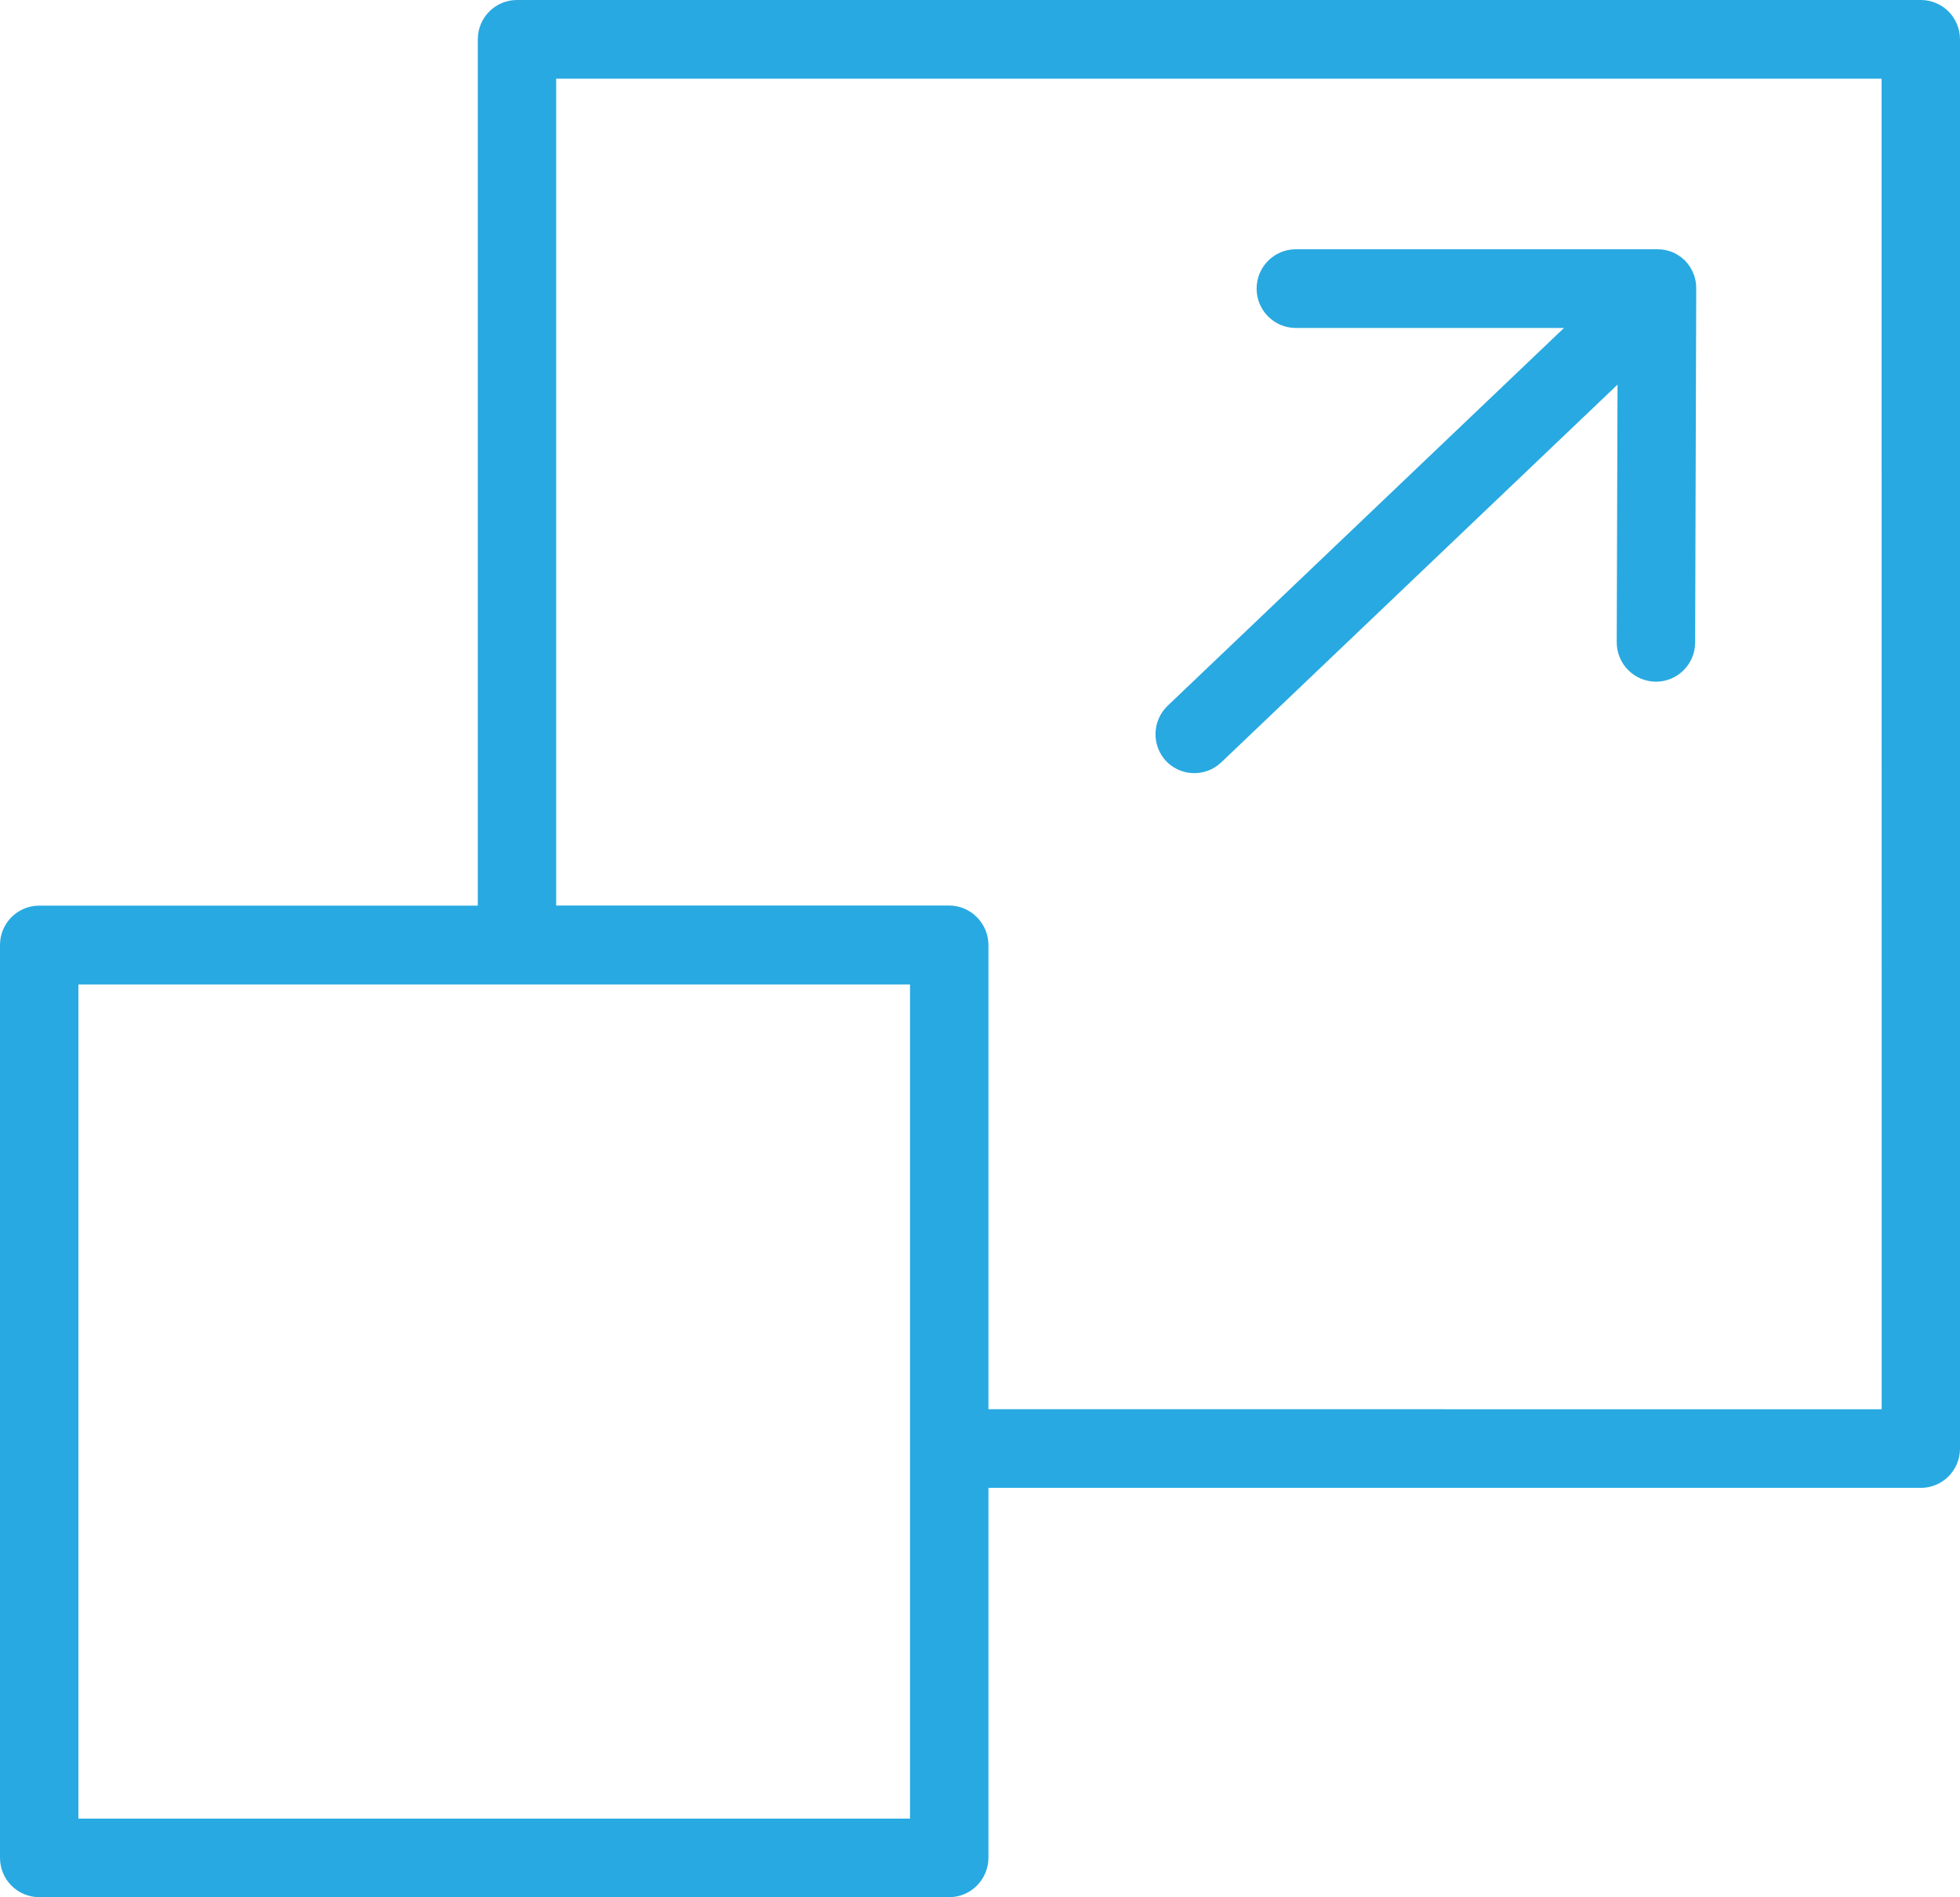
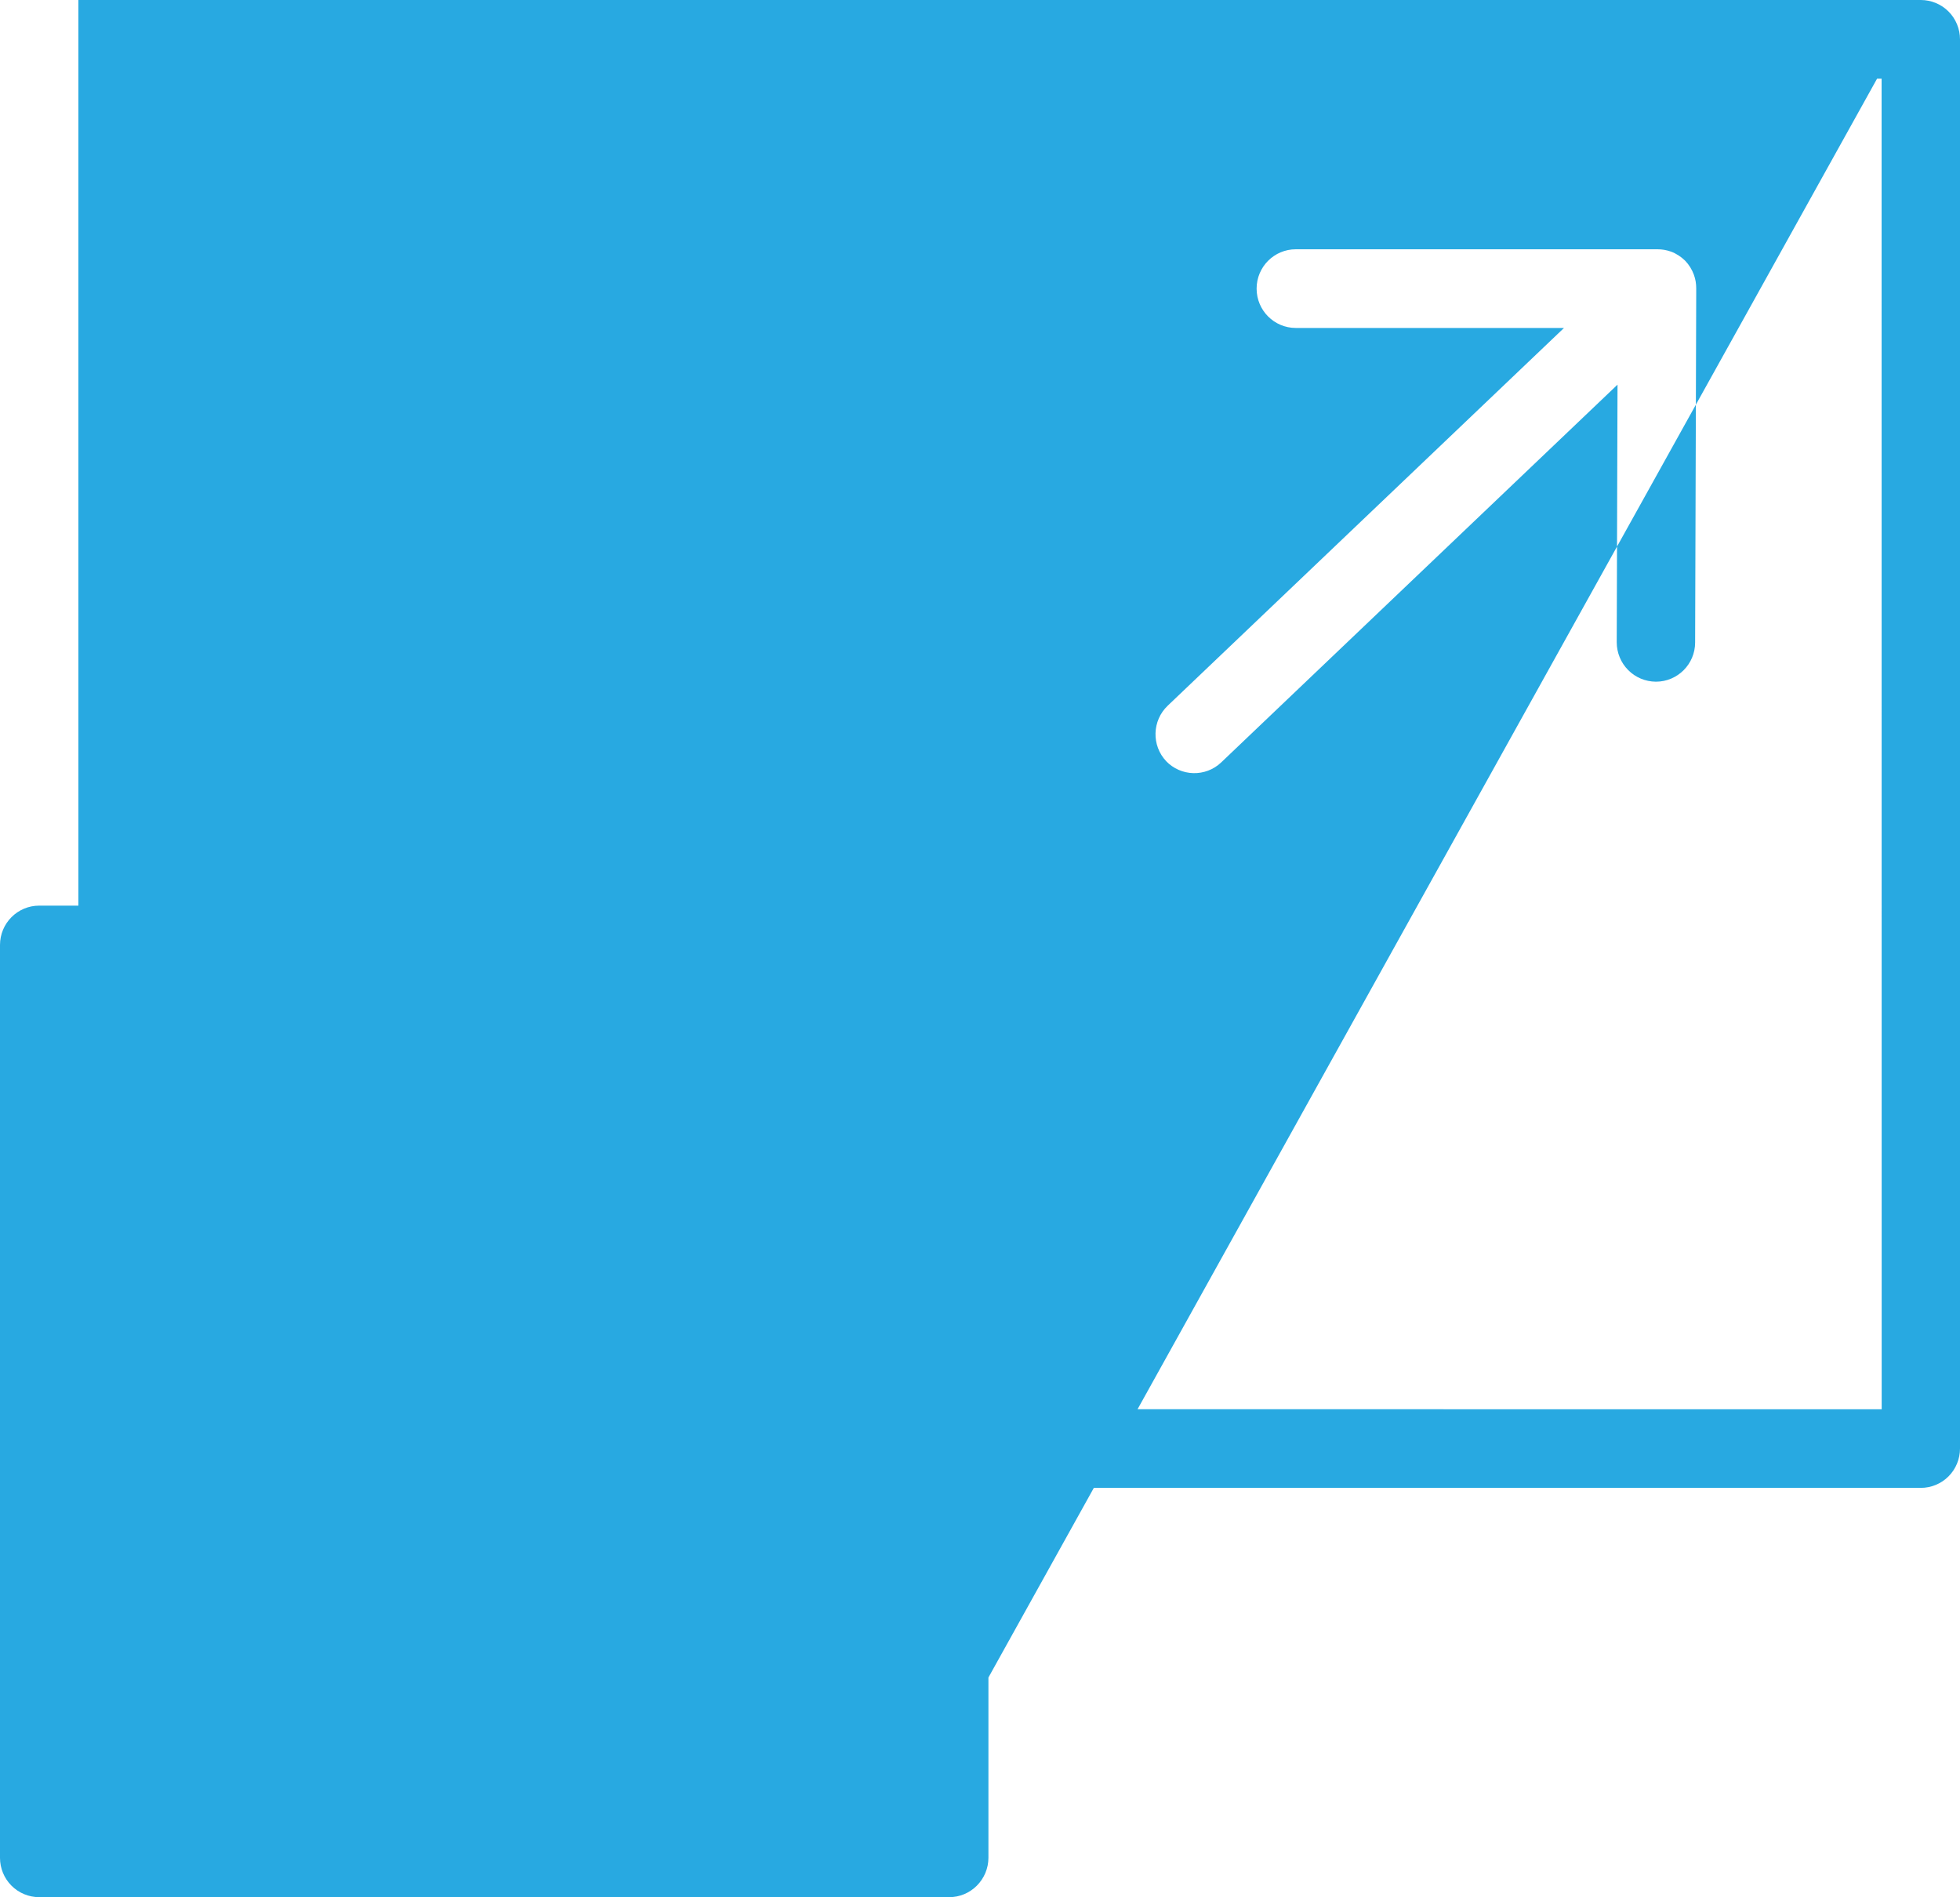
<svg xmlns="http://www.w3.org/2000/svg" width="94" height="91" viewBox="0 0 94 91" fill="none">
-   <path d="M92.12 7.25703e-05H24.794C23.756 7.25703e-05 22.915 0.845 22.915 1.887V43.44H1.88C0.841 43.44 0 44.285 0 45.328V89.113C0 89.613 0.197 90.094 0.55 90.448C0.902 90.802 1.382 91 1.88 91H45.524C46.022 91 46.497 90.802 46.849 90.448C47.202 90.094 47.404 89.613 47.404 89.113V71.368H92.125H92.12C92.618 71.368 93.098 71.17 93.45 70.816C93.803 70.462 94 69.981 94 69.481V1.887C94 1.387 93.803 0.906 93.45 0.552C93.098 0.198 92.618 7.25703e-05 92.12 7.25703e-05ZM43.644 87.231H3.76V47.22H43.644V87.231ZM90.244 67.598L47.404 67.594V45.323C47.404 44.823 47.202 44.346 46.849 43.992C46.497 43.638 46.022 43.435 45.524 43.435H26.674V3.774H90.24L90.244 67.598ZM55.937 36.52L55.933 36.515C55.218 35.76 55.251 34.566 56.003 33.849L75.008 15.731H62.146C61.107 15.731 60.266 14.887 60.266 13.844C60.266 12.801 61.107 11.957 62.146 11.957H79.497C79.713 11.957 79.924 11.995 80.127 12.065H80.131C80.39 12.16 80.62 12.311 80.817 12.504C81.005 12.698 81.146 12.929 81.24 13.184V13.188C81.316 13.391 81.349 13.608 81.349 13.825V13.995V14.094L81.297 30.816C81.297 31.854 80.456 32.698 79.417 32.698H79.412C78.914 32.694 78.435 32.495 78.087 32.142C77.734 31.788 77.537 31.306 77.537 30.806L77.575 18.45L58.57 36.568C57.818 37.285 56.629 37.252 55.914 36.497L55.937 36.52Z" fill="#28A9E1" />
+   <path d="M92.12 7.25703e-05H24.794C23.756 7.25703e-05 22.915 0.845 22.915 1.887V43.44H1.88C0.841 43.44 0 44.285 0 45.328V89.113C0 89.613 0.197 90.094 0.55 90.448C0.902 90.802 1.382 91 1.88 91H45.524C46.022 91 46.497 90.802 46.849 90.448C47.202 90.094 47.404 89.613 47.404 89.113V71.368H92.125H92.12C92.618 71.368 93.098 71.17 93.45 70.816C93.803 70.462 94 69.981 94 69.481V1.887C94 1.387 93.803 0.906 93.45 0.552C93.098 0.198 92.618 7.25703e-05 92.12 7.25703e-05ZH3.76V47.22H43.644V87.231ZM90.244 67.598L47.404 67.594V45.323C47.404 44.823 47.202 44.346 46.849 43.992C46.497 43.638 46.022 43.435 45.524 43.435H26.674V3.774H90.24L90.244 67.598ZM55.937 36.52L55.933 36.515C55.218 35.76 55.251 34.566 56.003 33.849L75.008 15.731H62.146C61.107 15.731 60.266 14.887 60.266 13.844C60.266 12.801 61.107 11.957 62.146 11.957H79.497C79.713 11.957 79.924 11.995 80.127 12.065H80.131C80.39 12.16 80.62 12.311 80.817 12.504C81.005 12.698 81.146 12.929 81.24 13.184V13.188C81.316 13.391 81.349 13.608 81.349 13.825V13.995V14.094L81.297 30.816C81.297 31.854 80.456 32.698 79.417 32.698H79.412C78.914 32.694 78.435 32.495 78.087 32.142C77.734 31.788 77.537 31.306 77.537 30.806L77.575 18.45L58.57 36.568C57.818 37.285 56.629 37.252 55.914 36.497L55.937 36.52Z" fill="#28A9E1" />
</svg>